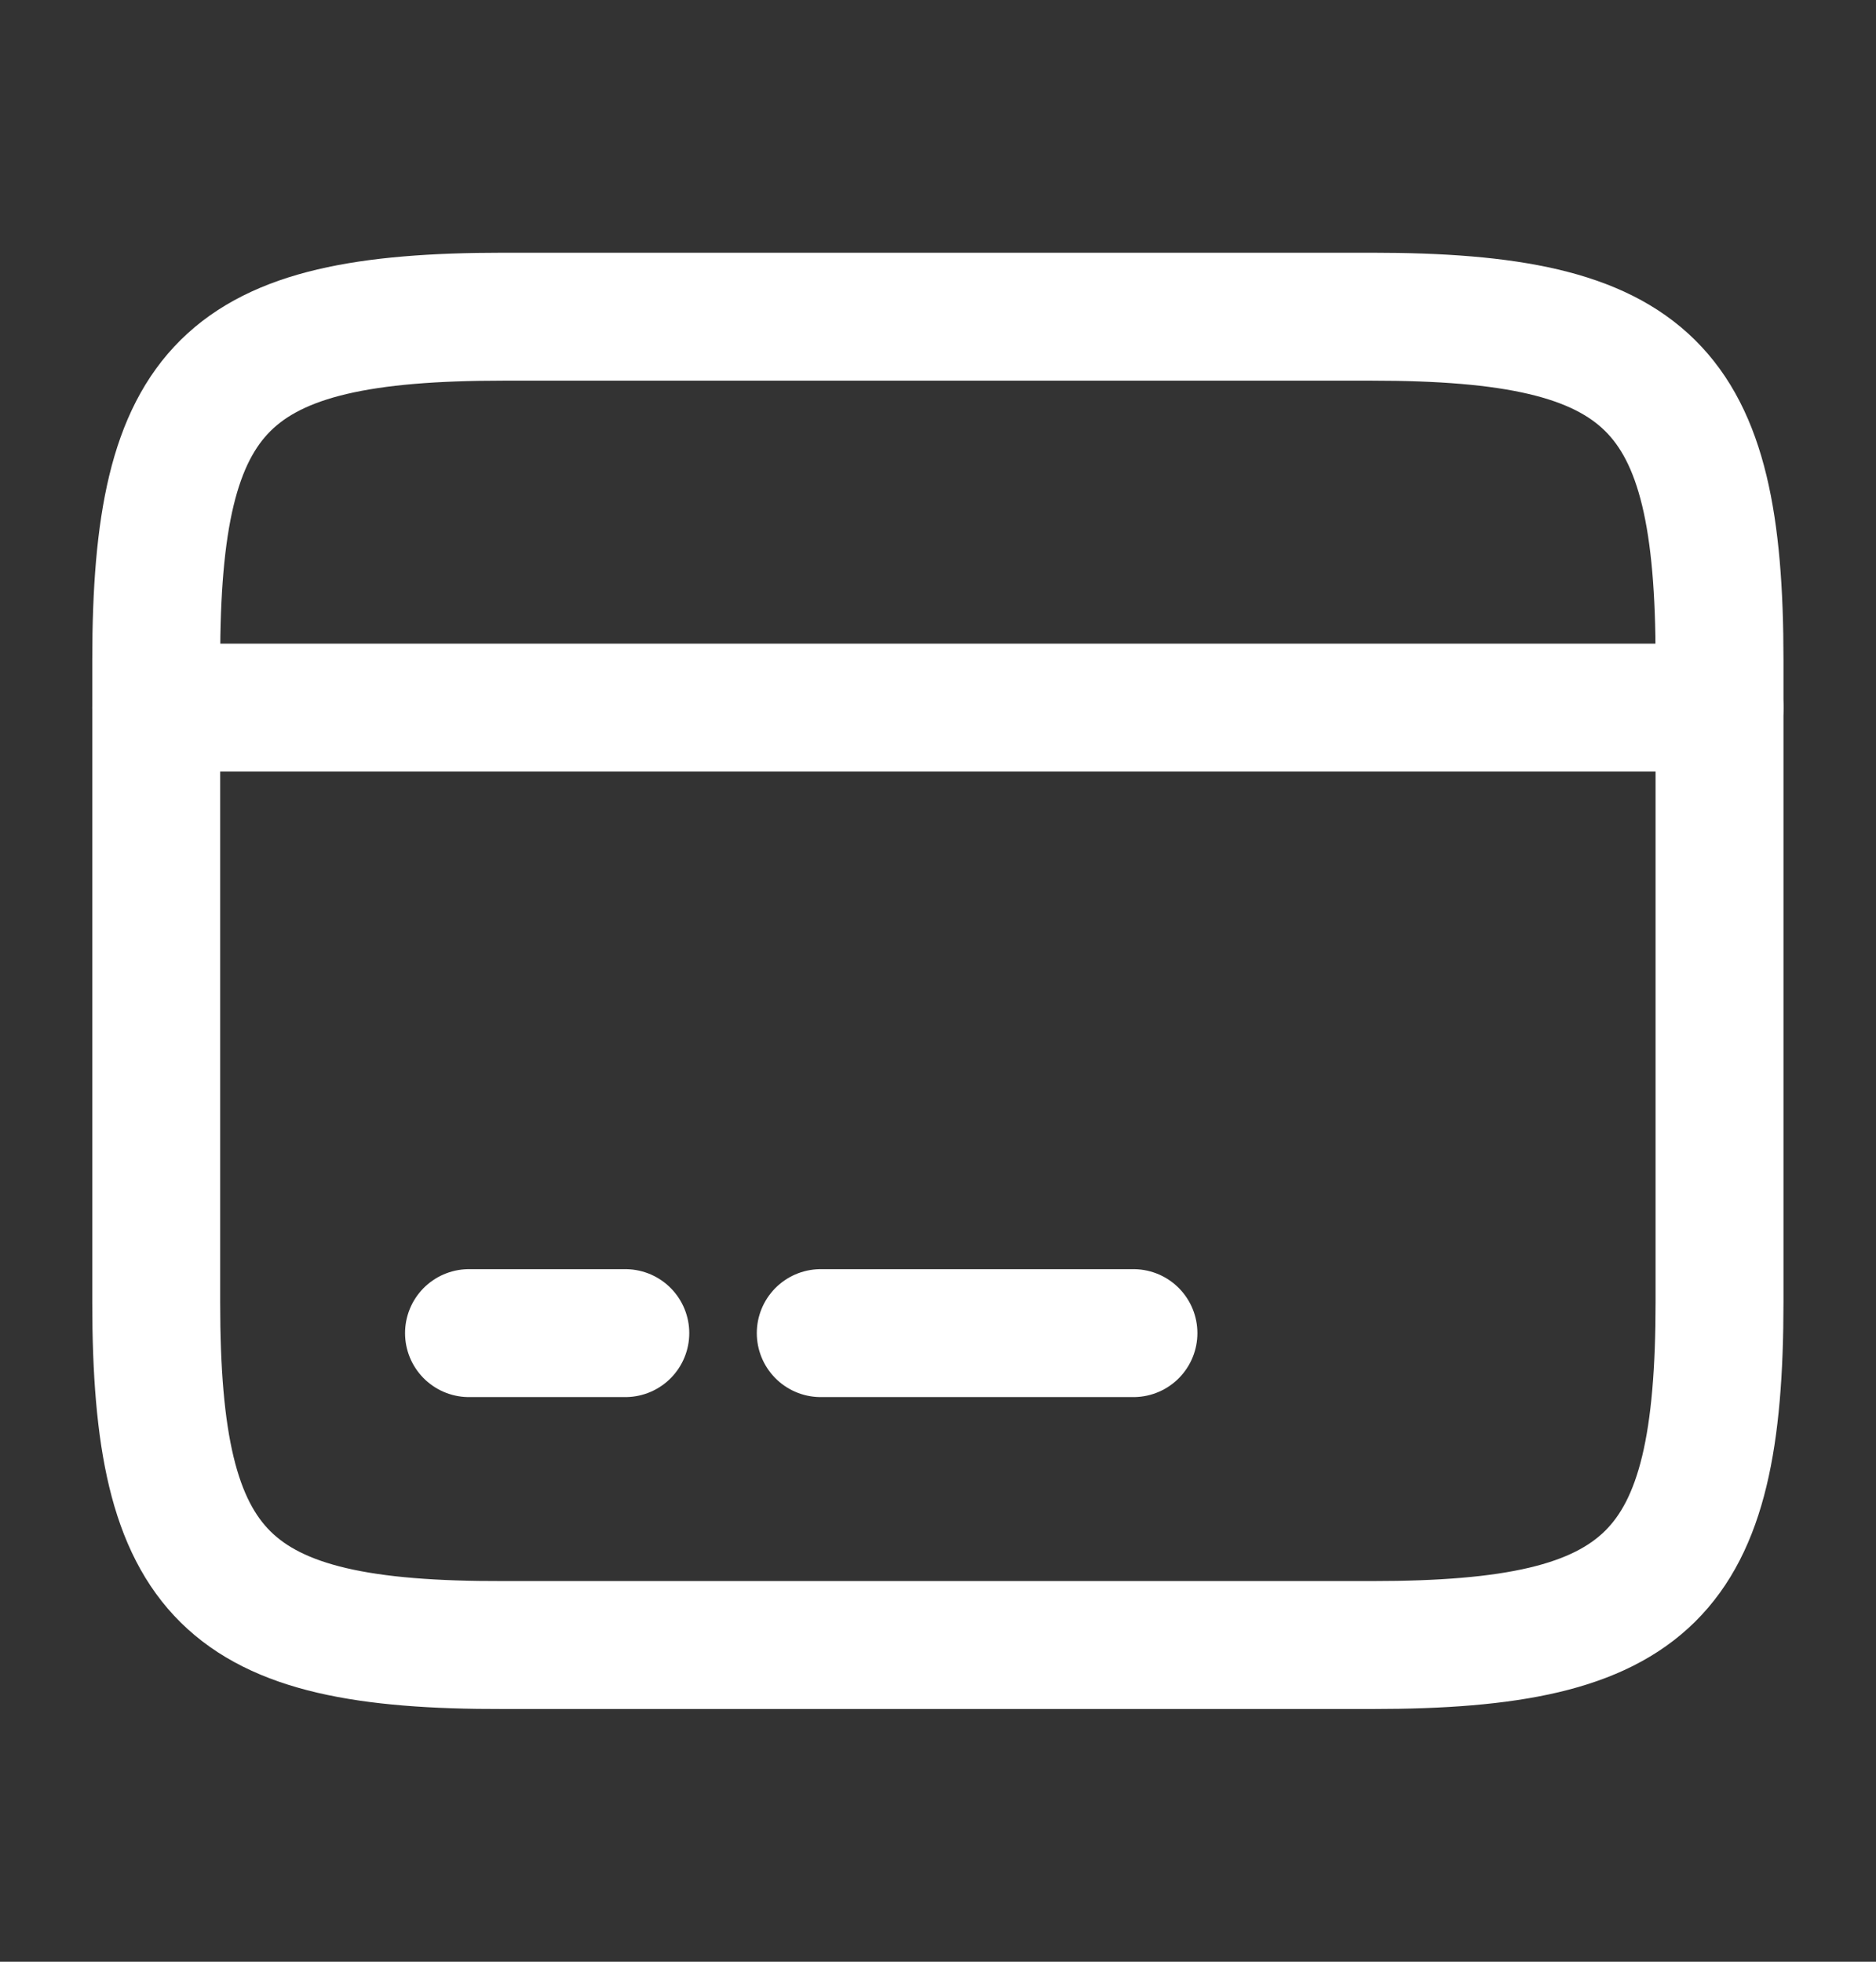
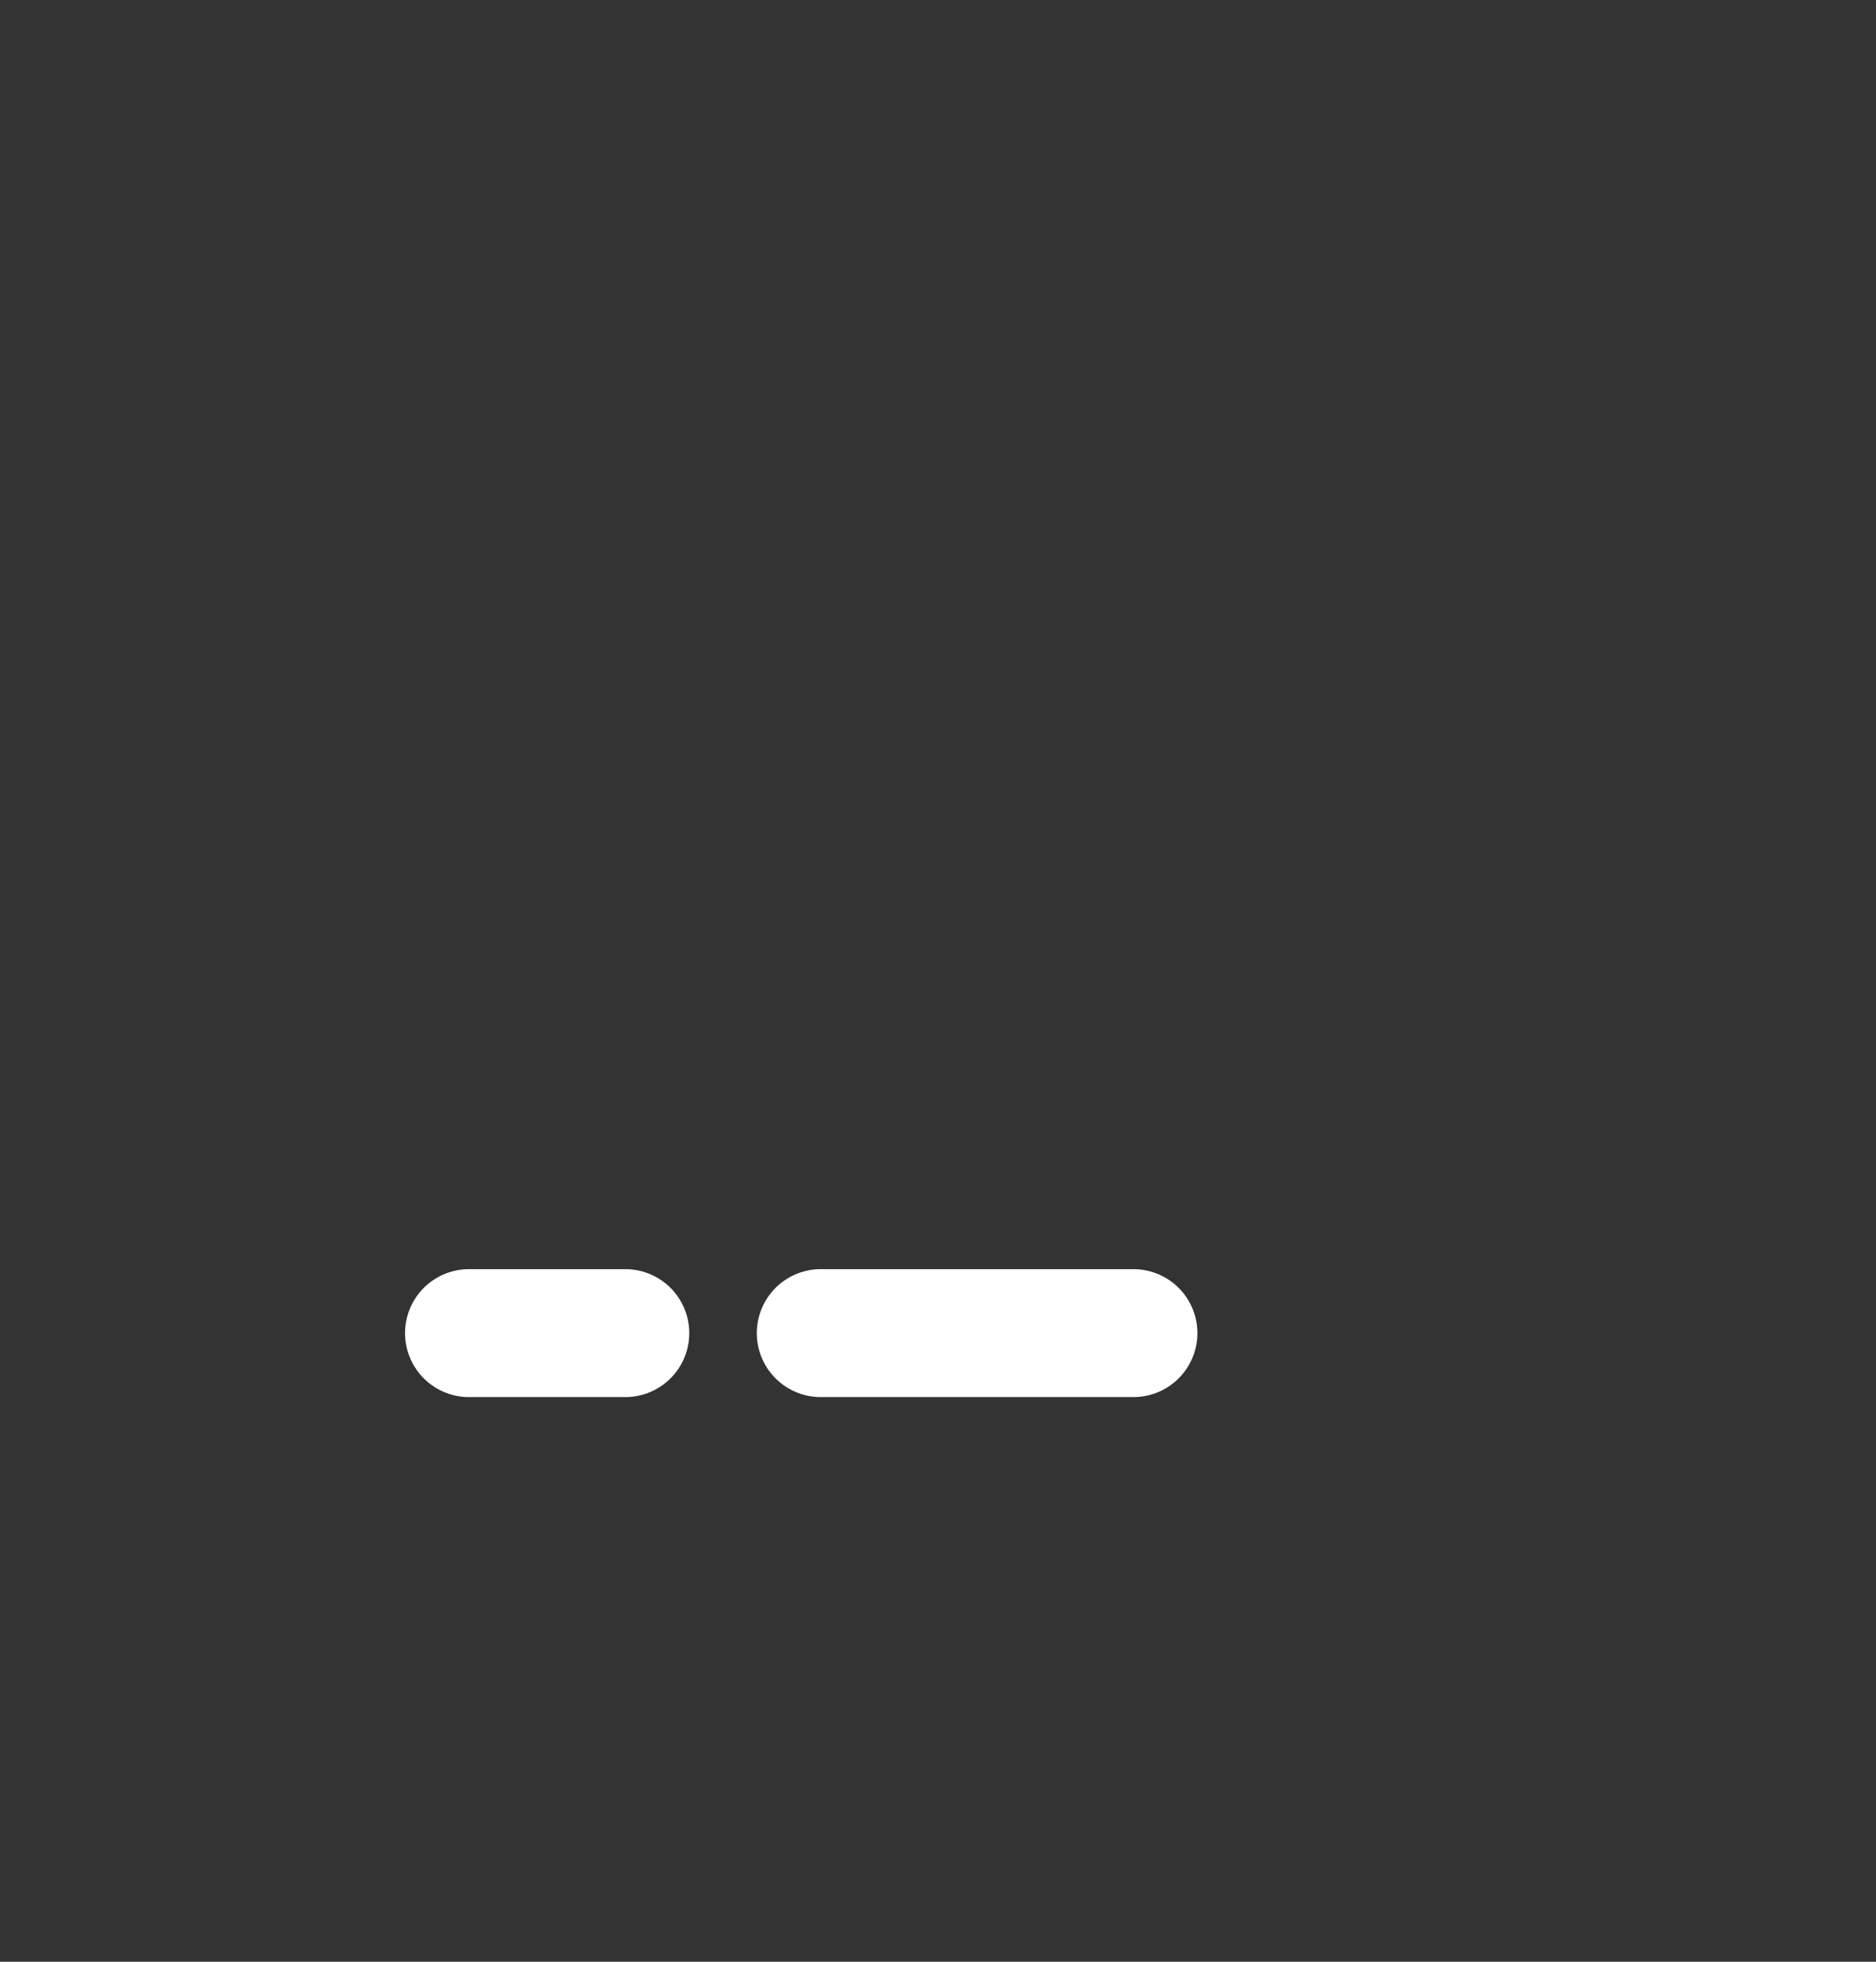
<svg xmlns="http://www.w3.org/2000/svg" width="22" height="23" viewBox="0 0 22 23" fill="none">
  <rect x="0" y="0" width="22" height="23" fill="#333333" stroke="none" />
-   <path d="M1.832 8.296H20.165" stroke="white" stroke-width="1.5" stroke-miterlimit="10" stroke-linecap="round" stroke-linejoin="round" />
  <path d="M5.5 15.63H7.333" stroke="white" stroke-width="1.5" stroke-miterlimit="10" stroke-linecap="round" stroke-linejoin="round" />
  <path d="M9.625 15.63H13.292" stroke="white" stroke-width="1.5" stroke-miterlimit="10" stroke-linecap="round" stroke-linejoin="round" />
-   <path d="M5.902 3.713H16.086C19.349 3.713 20.165 4.52 20.165 7.737V15.263C20.165 18.48 19.349 19.287 16.095 19.287H5.902C2.648 19.296 1.832 18.49 1.832 15.272V7.737C1.832 4.52 2.648 3.713 5.902 3.713Z" stroke="white" stroke-width="1.5" stroke-linecap="round" stroke-linejoin="round" />
</svg>